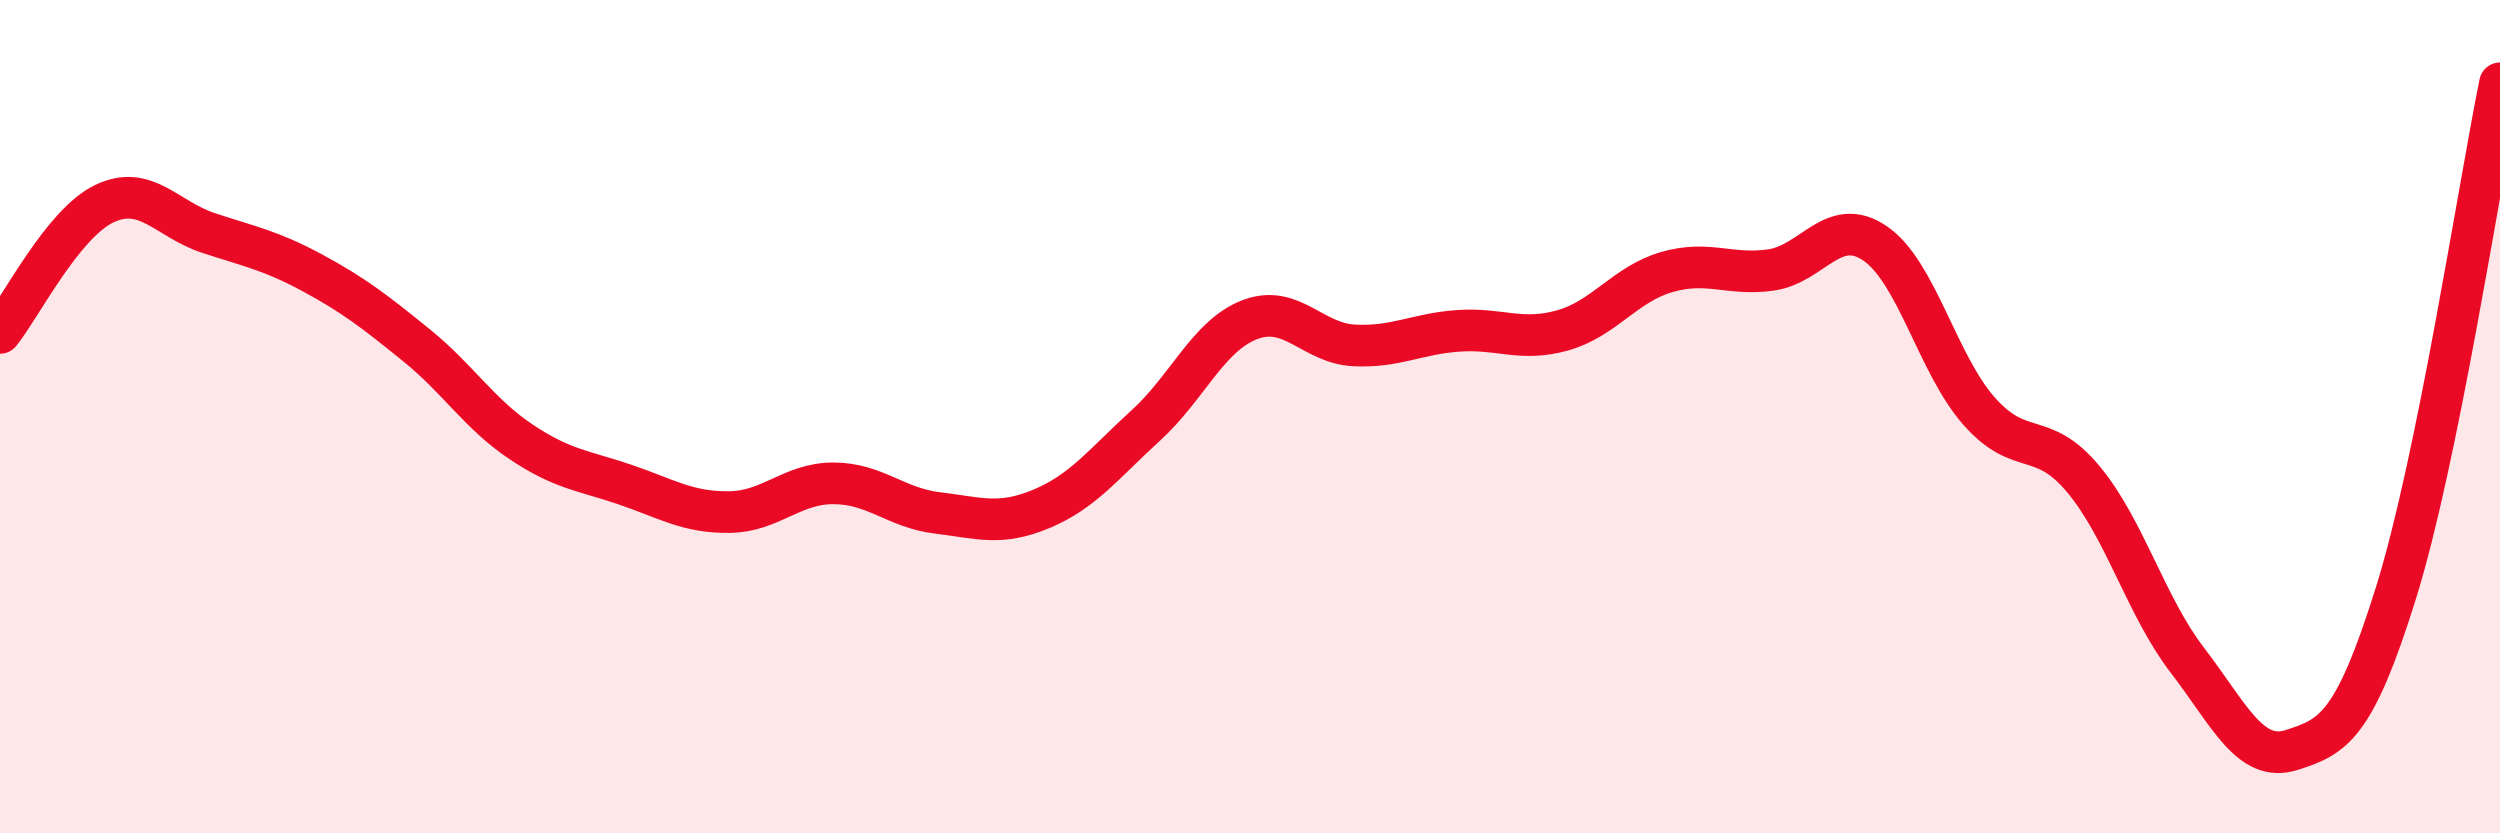
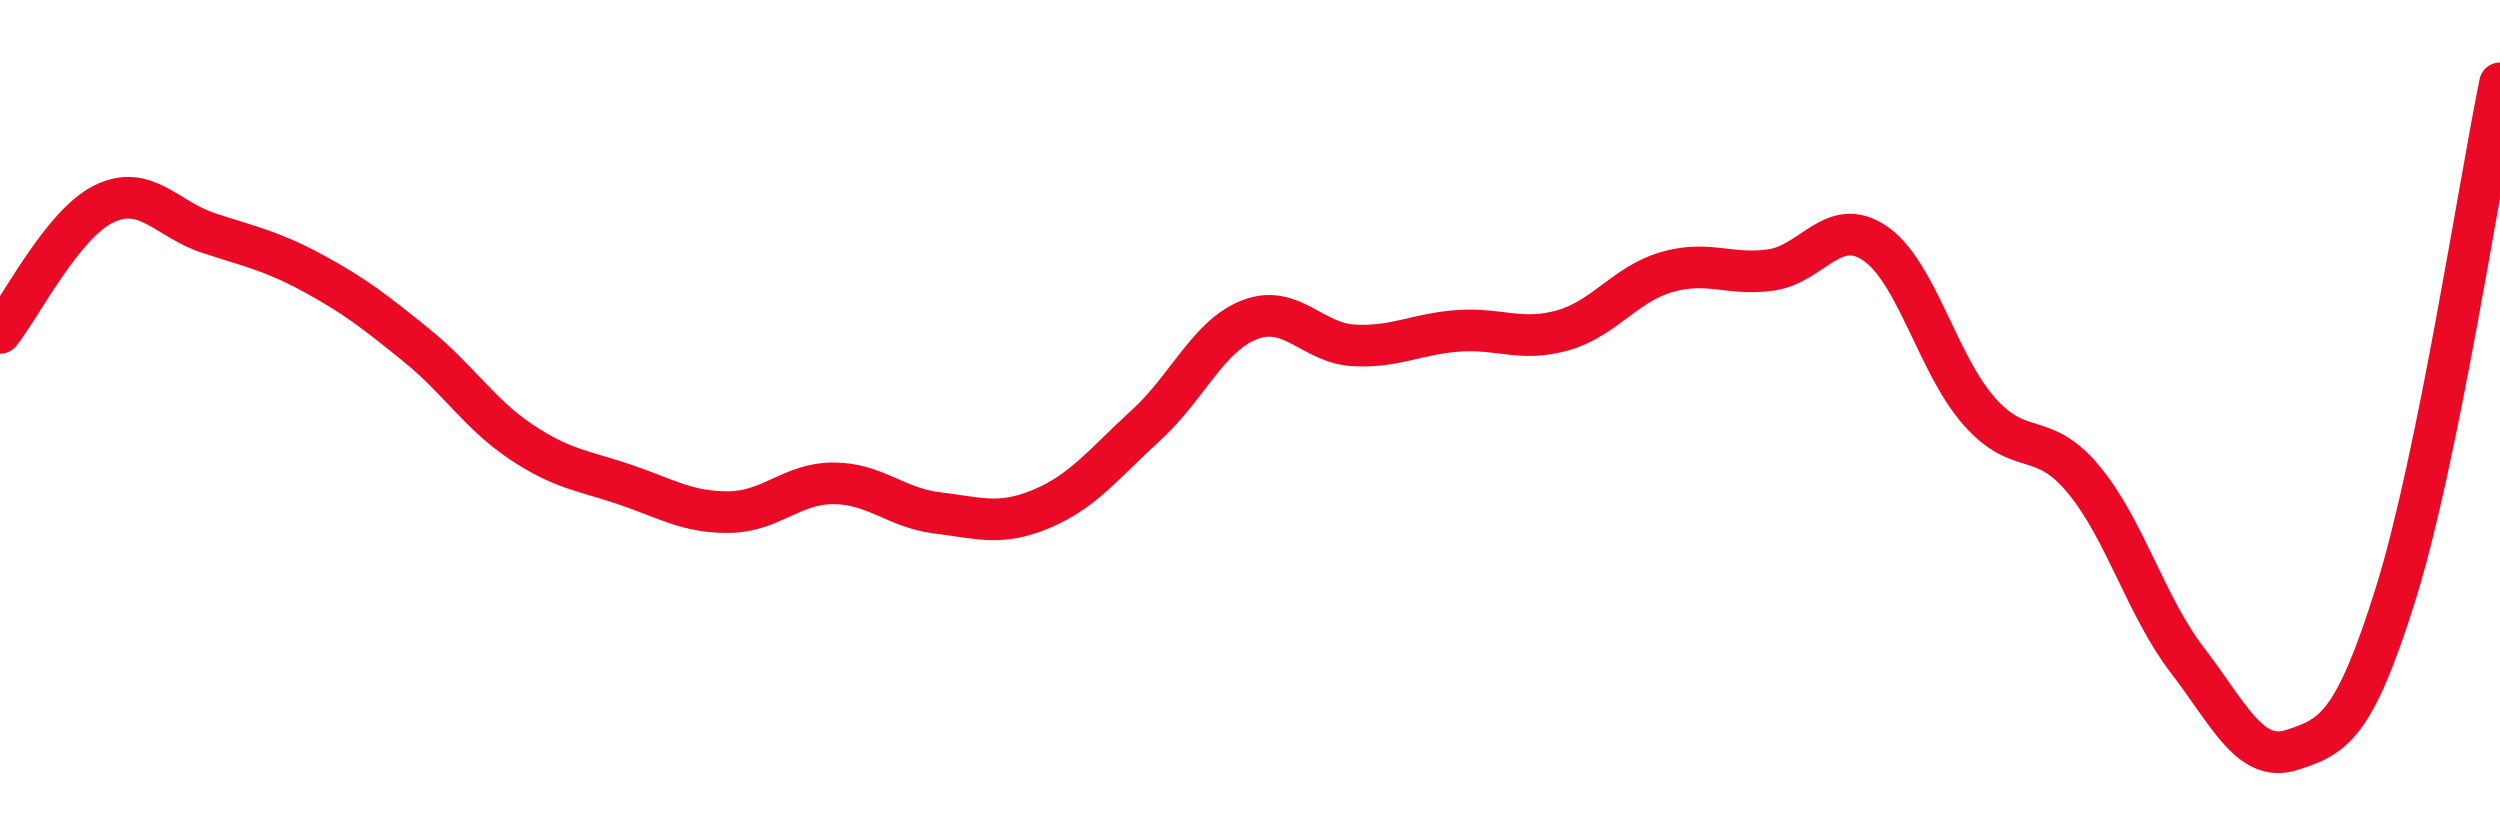
<svg xmlns="http://www.w3.org/2000/svg" width="60" height="20" viewBox="0 0 60 20">
-   <path d="M 0,7.99 C 0.5,7.37 1.5,5.37 2.5,4.89 C 3.5,4.41 4,5.26 5,5.59 C 6,5.92 6.5,6.01 7.5,6.55 C 8.5,7.09 9,7.48 10,8.29 C 11,9.1 11.5,9.93 12.5,10.6 C 13.5,11.27 14,11.29 15,11.63 C 16,11.97 16.5,12.3 17.5,12.29 C 18.5,12.28 19,11.6 20,11.6 C 21,11.6 21.5,12.19 22.5,12.31 C 23.5,12.43 24,12.63 25,12.21 C 26,11.79 26.5,11.12 27.5,10.21 C 28.5,9.3 29,8.05 30,7.67 C 31,7.29 31.5,8.24 32.5,8.29 C 33.5,8.34 34,8.01 35,7.94 C 36,7.87 36.5,8.21 37.5,7.93 C 38.5,7.65 39,6.82 40,6.53 C 41,6.24 41.5,6.62 42.5,6.48 C 43.5,6.34 44,5.16 45,5.84 C 46,6.52 46.5,8.74 47.5,9.87 C 48.5,11 49,10.3 50,11.5 C 51,12.7 51.5,14.55 52.5,15.85 C 53.5,17.15 54,18.32 55,18 C 56,17.68 56.5,17.44 57.5,14.24 C 58.5,11.04 59.5,4.45 60,2L60 20L0 20Z" fill="#EB0A25" opacity="0.1" stroke-linecap="round" stroke-linejoin="round" />
  <path d="M 0,7.99 C 0.5,7.37 1.5,5.37 2.5,4.89 C 3.5,4.41 4,5.26 5,5.59 C 6,5.92 6.5,6.01 7.5,6.55 C 8.5,7.09 9,7.48 10,8.29 C 11,9.1 11.5,9.93 12.5,10.6 C 13.5,11.27 14,11.29 15,11.63 C 16,11.97 16.5,12.3 17.5,12.29 C 18.5,12.28 19,11.6 20,11.6 C 21,11.6 21.5,12.19 22.5,12.31 C 23.5,12.43 24,12.63 25,12.21 C 26,11.79 26.5,11.12 27.5,10.21 C 28.5,9.3 29,8.05 30,7.67 C 31,7.29 31.5,8.24 32.5,8.29 C 33.5,8.34 34,8.01 35,7.94 C 36,7.87 36.5,8.21 37.5,7.93 C 38.5,7.65 39,6.82 40,6.53 C 41,6.24 41.5,6.62 42.5,6.48 C 43.5,6.34 44,5.16 45,5.84 C 46,6.52 46.5,8.74 47.5,9.87 C 48.5,11 49,10.3 50,11.5 C 51,12.7 51.5,14.55 52.5,15.85 C 53.5,17.15 54,18.32 55,18 C 56,17.68 56.5,17.44 57.5,14.24 C 58.5,11.04 59.5,4.45 60,2" stroke="#EB0A25" stroke-width="1" fill="none" stroke-linecap="round" stroke-linejoin="round" />
</svg>